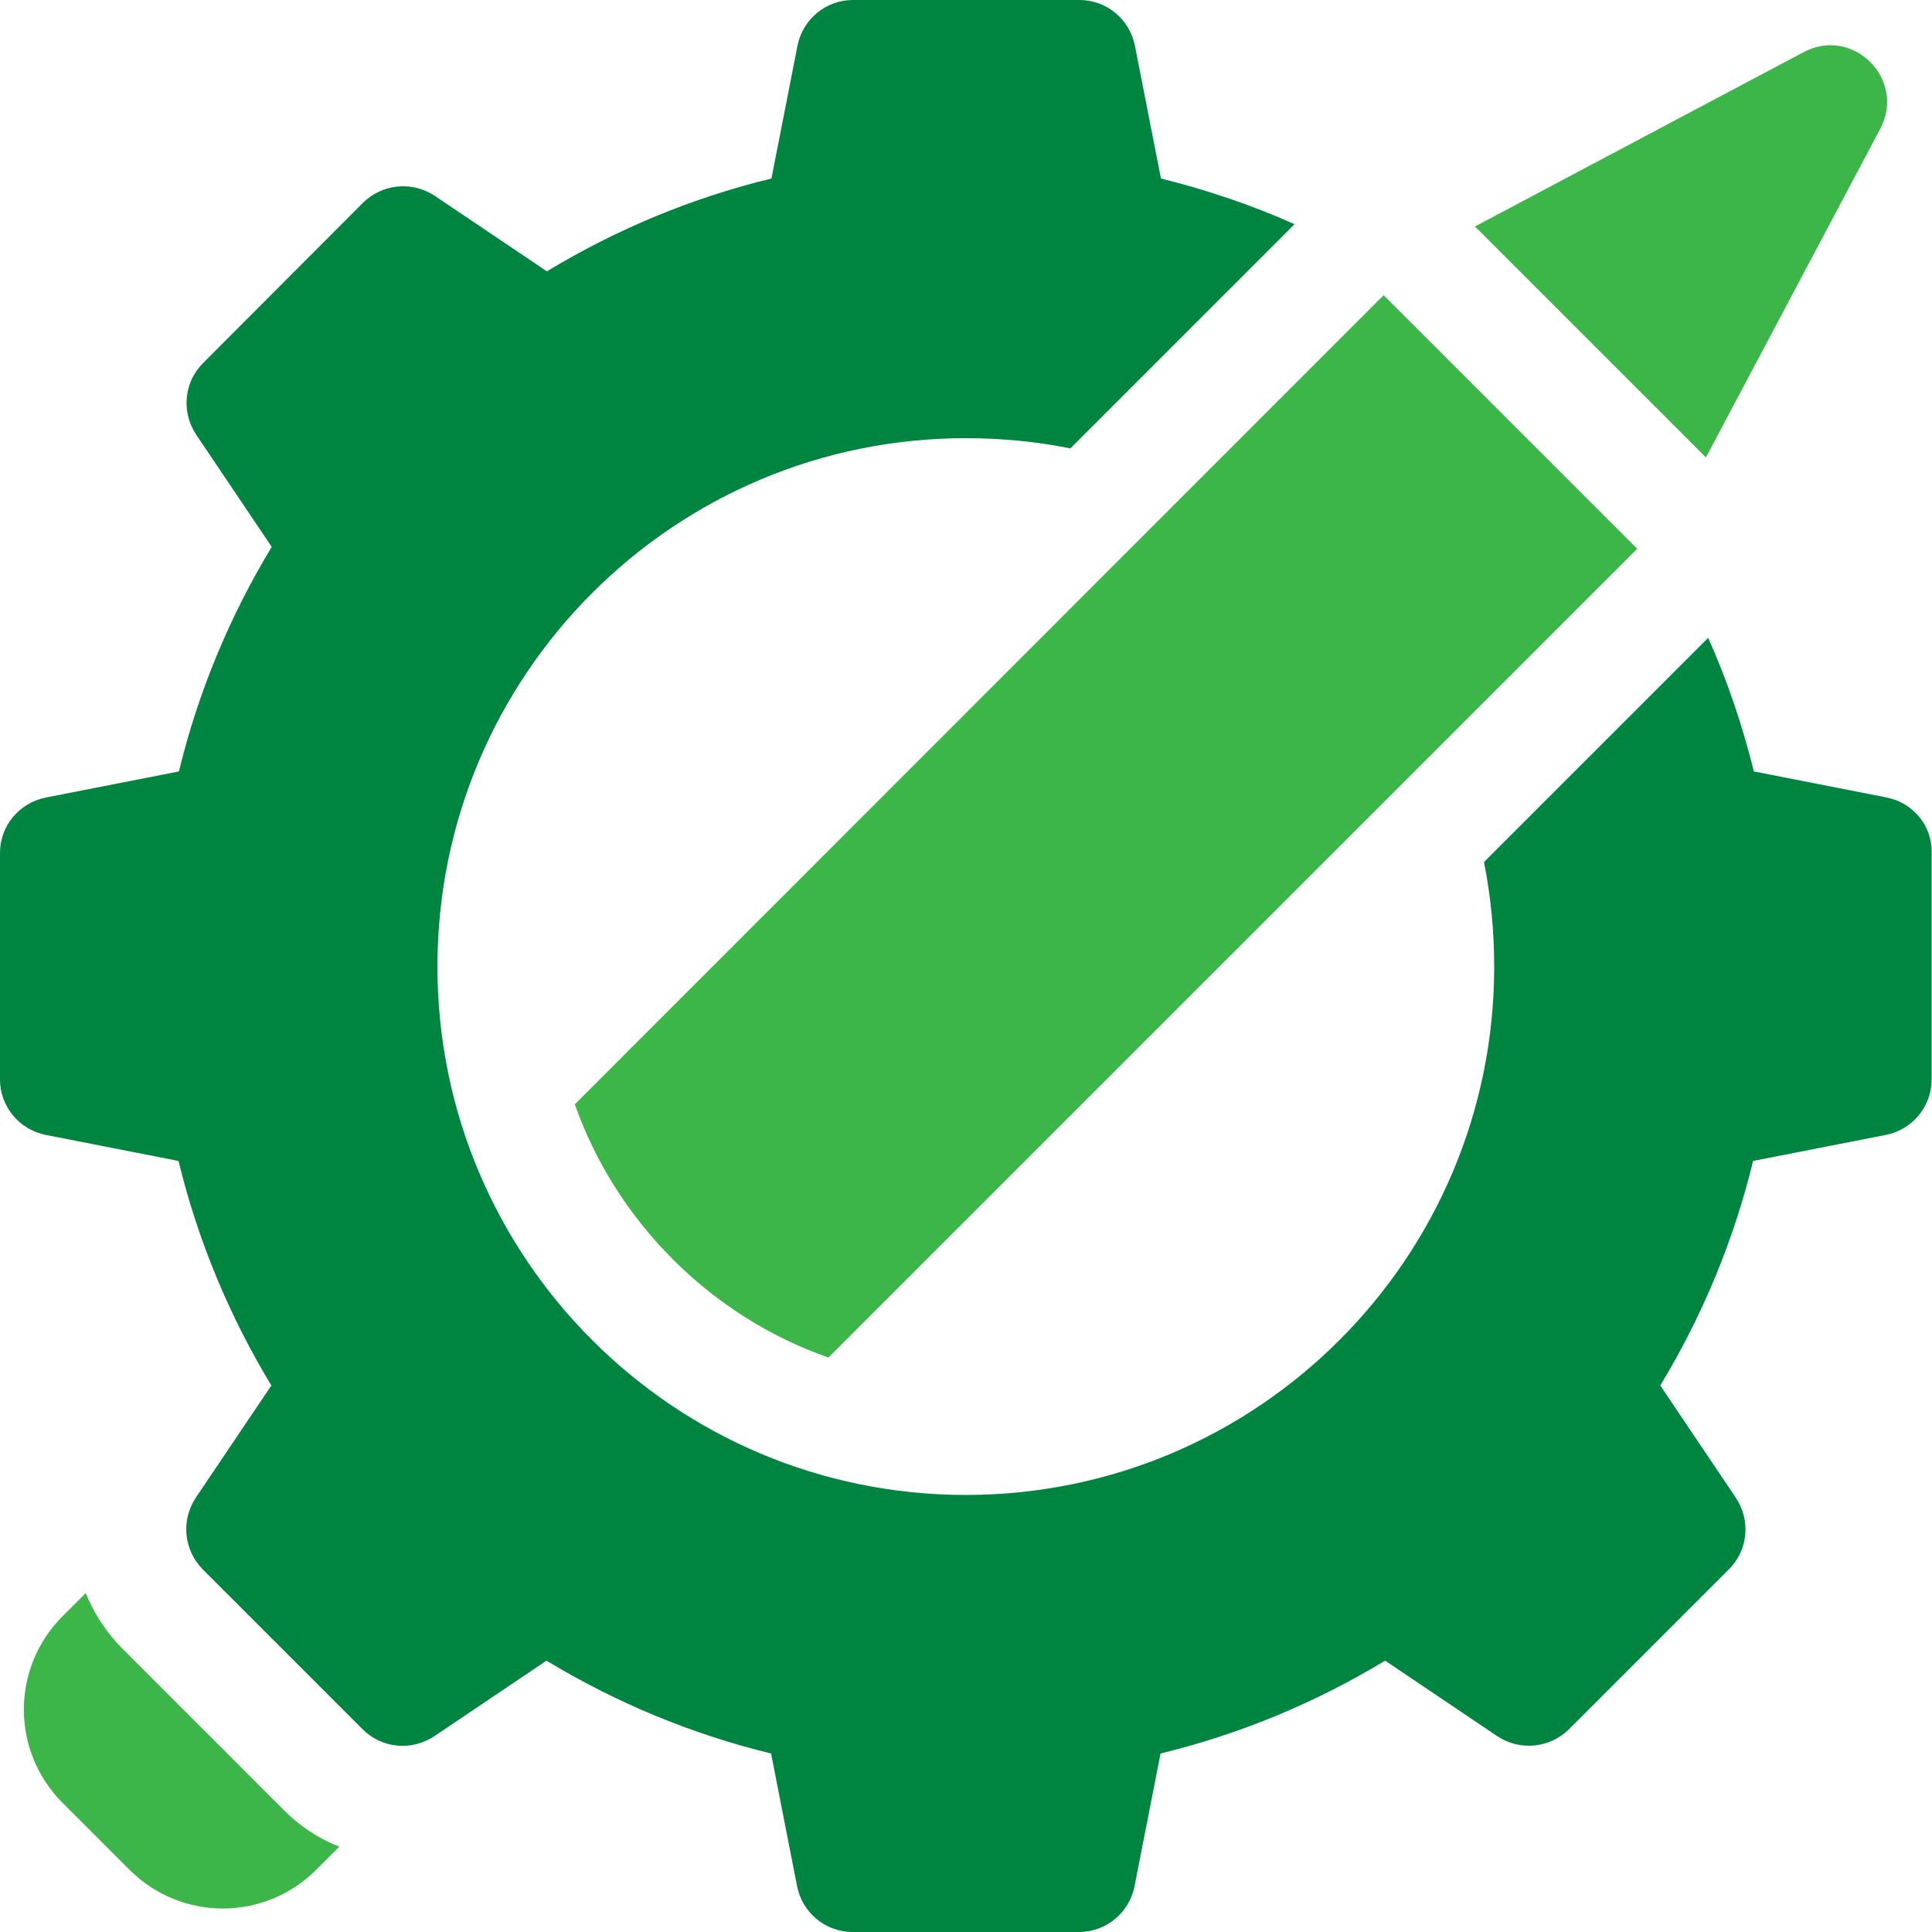
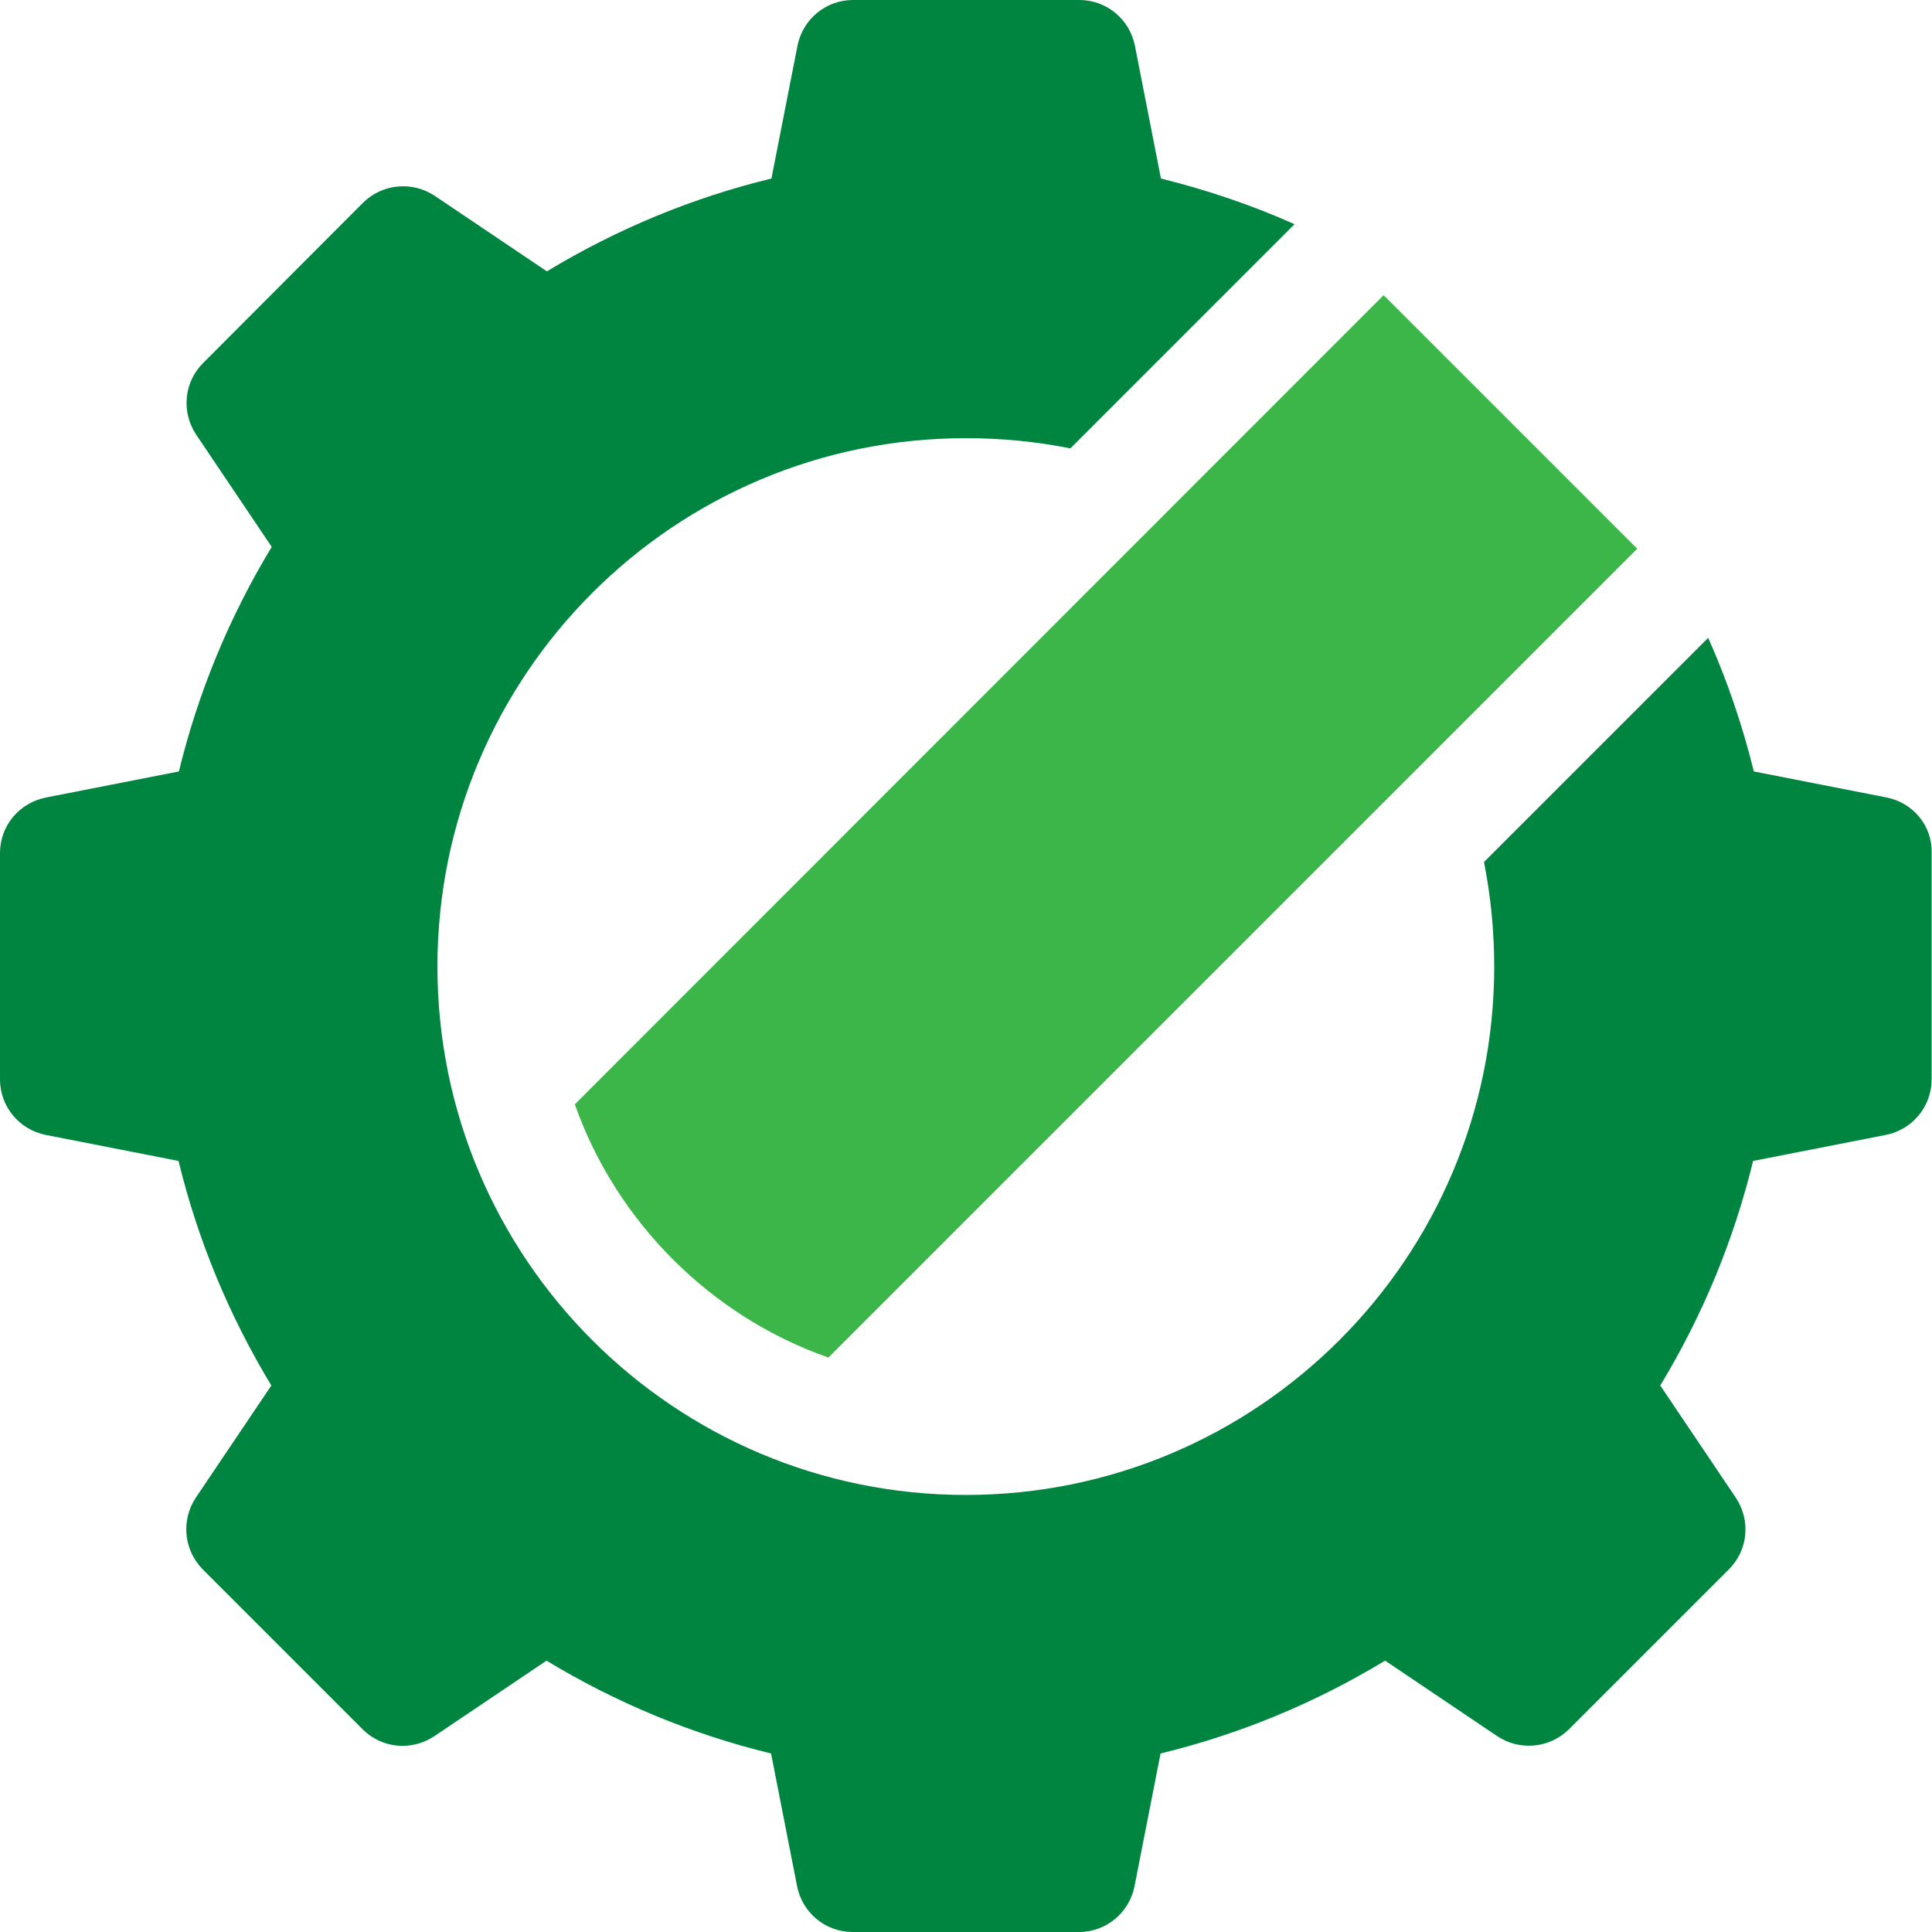
<svg xmlns="http://www.w3.org/2000/svg" width="60" height="60" viewBox="0 0 60 60" fill="none">
  <g clip-path="url(#clip0_8284_1117)">
-     <path d="M8.791 56.191L3.821 51.221C3.317 50.717 2.93 50.131 2.661 49.475L1.946 50.19C0.34 51.795 0.34 54.386 1.946 55.992L4.02 58.066C5.626 59.672 8.216 59.672 9.822 58.066L10.537 57.351C9.881 57.093 9.283 56.695 8.791 56.191Z" fill="#3DB649" />
-     <path d="M58.593 24.767L54.468 23.958C54.116 22.54 53.647 21.145 53.049 19.809L46.087 26.771C46.298 27.837 46.404 28.927 46.404 30.018C46.404 39.078 39.054 46.427 29.994 46.427C20.934 46.427 13.585 39.078 13.585 30.018C13.585 20.957 20.934 13.608 29.994 13.608C31.108 13.608 32.186 13.714 33.241 13.925L40.203 6.962C38.867 6.365 37.472 5.896 36.054 5.544L35.245 1.418C35.081 0.598 34.366 0 33.522 0H26.489C25.646 0 24.931 0.598 24.767 1.418L23.958 5.544C21.496 6.142 19.152 7.115 16.984 8.427L13.503 6.083C12.799 5.614 11.873 5.708 11.276 6.294L6.306 11.276C5.708 11.873 5.626 12.799 6.095 13.503L8.439 16.984C7.126 19.152 6.154 21.496 5.556 23.958L1.43 24.767C0.598 24.931 0 25.646 0 26.489V33.522C0 34.366 0.598 35.081 1.418 35.245L5.544 36.054C6.142 38.515 7.115 40.859 8.427 43.028L6.083 46.509C5.614 47.212 5.708 48.138 6.294 48.736L11.264 53.706C11.862 54.304 12.788 54.386 13.491 53.917L16.972 51.573C19.14 52.885 21.485 53.858 23.946 54.456L24.755 58.582C24.919 59.402 25.634 60 26.478 60H33.511C34.354 60 35.069 59.402 35.233 58.582L36.042 54.456C38.504 53.858 40.848 52.885 43.016 51.573L46.497 53.917C47.201 54.386 48.127 54.292 48.724 53.706L53.694 48.736C54.292 48.138 54.374 47.212 53.905 46.509L51.561 43.028C52.874 40.859 53.846 38.515 54.444 36.054L58.57 35.245C59.391 35.081 59.988 34.366 59.988 33.522V26.489C60.012 25.646 59.414 24.931 58.593 24.767Z" fill="#008540" />
-     <path d="M58.394 3.997C59.203 2.461 57.55 0.809 56.015 1.618L45.806 7.033L52.979 14.206L58.394 3.997Z" fill="#3DB649" />
+     <path d="M58.593 24.767L54.468 23.958C54.116 22.54 53.647 21.145 53.049 19.809L46.087 26.771C46.298 27.837 46.404 28.927 46.404 30.018C46.404 39.078 39.054 46.427 29.994 46.427C20.934 46.427 13.585 39.078 13.585 30.018C13.585 20.957 20.934 13.608 29.994 13.608C31.108 13.608 32.186 13.714 33.241 13.925L40.203 6.962C38.867 6.365 37.472 5.896 36.054 5.544L35.245 1.418C35.081 0.598 34.366 0 33.522 0H26.489C25.646 0 24.931 0.598 24.767 1.418L23.958 5.544C21.496 6.142 19.152 7.115 16.984 8.427L13.503 6.083C12.799 5.614 11.873 5.708 11.276 6.294L6.306 11.276C5.708 11.873 5.626 12.799 6.095 13.503L8.439 16.984C7.126 19.152 6.154 21.496 5.556 23.958L1.43 24.767C0.598 24.931 0 25.646 0 26.489V33.522C0 34.366 0.598 35.081 1.418 35.245L5.544 36.054C6.142 38.515 7.115 40.859 8.427 43.028L6.083 46.509C5.614 47.212 5.708 48.138 6.294 48.736L11.264 53.706C11.862 54.304 12.788 54.386 13.491 53.917L16.972 51.573C19.14 52.885 21.485 53.858 23.946 54.456L24.755 58.582C24.919 59.402 25.634 60 26.478 60H33.511C34.354 60 35.069 59.402 35.233 58.582L36.042 54.456C38.504 53.858 40.848 52.885 43.016 51.573L46.497 53.917C47.201 54.386 48.127 54.292 48.724 53.706L53.694 48.736C54.292 48.138 54.374 47.212 53.905 46.509L51.561 43.028C52.874 40.859 53.846 38.515 54.444 36.054L58.57 35.245C59.391 35.081 59.988 34.366 59.988 33.522V26.489C60.012 25.646 59.414 24.931 58.593 24.767" fill="#008540" />
    <path d="M20.899 39.113C22.247 40.461 23.888 41.516 25.728 42.16L50.846 17.042L42.97 9.166L17.852 34.296C18.496 36.124 19.551 37.765 20.899 39.113Z" fill="#3DB649" />
  </g>
  <defs>
    <clipPath id="clip0_8284_1117">
      <rect width="60" height="60" fill="white" />
    </clipPath>
  </defs>
</svg>